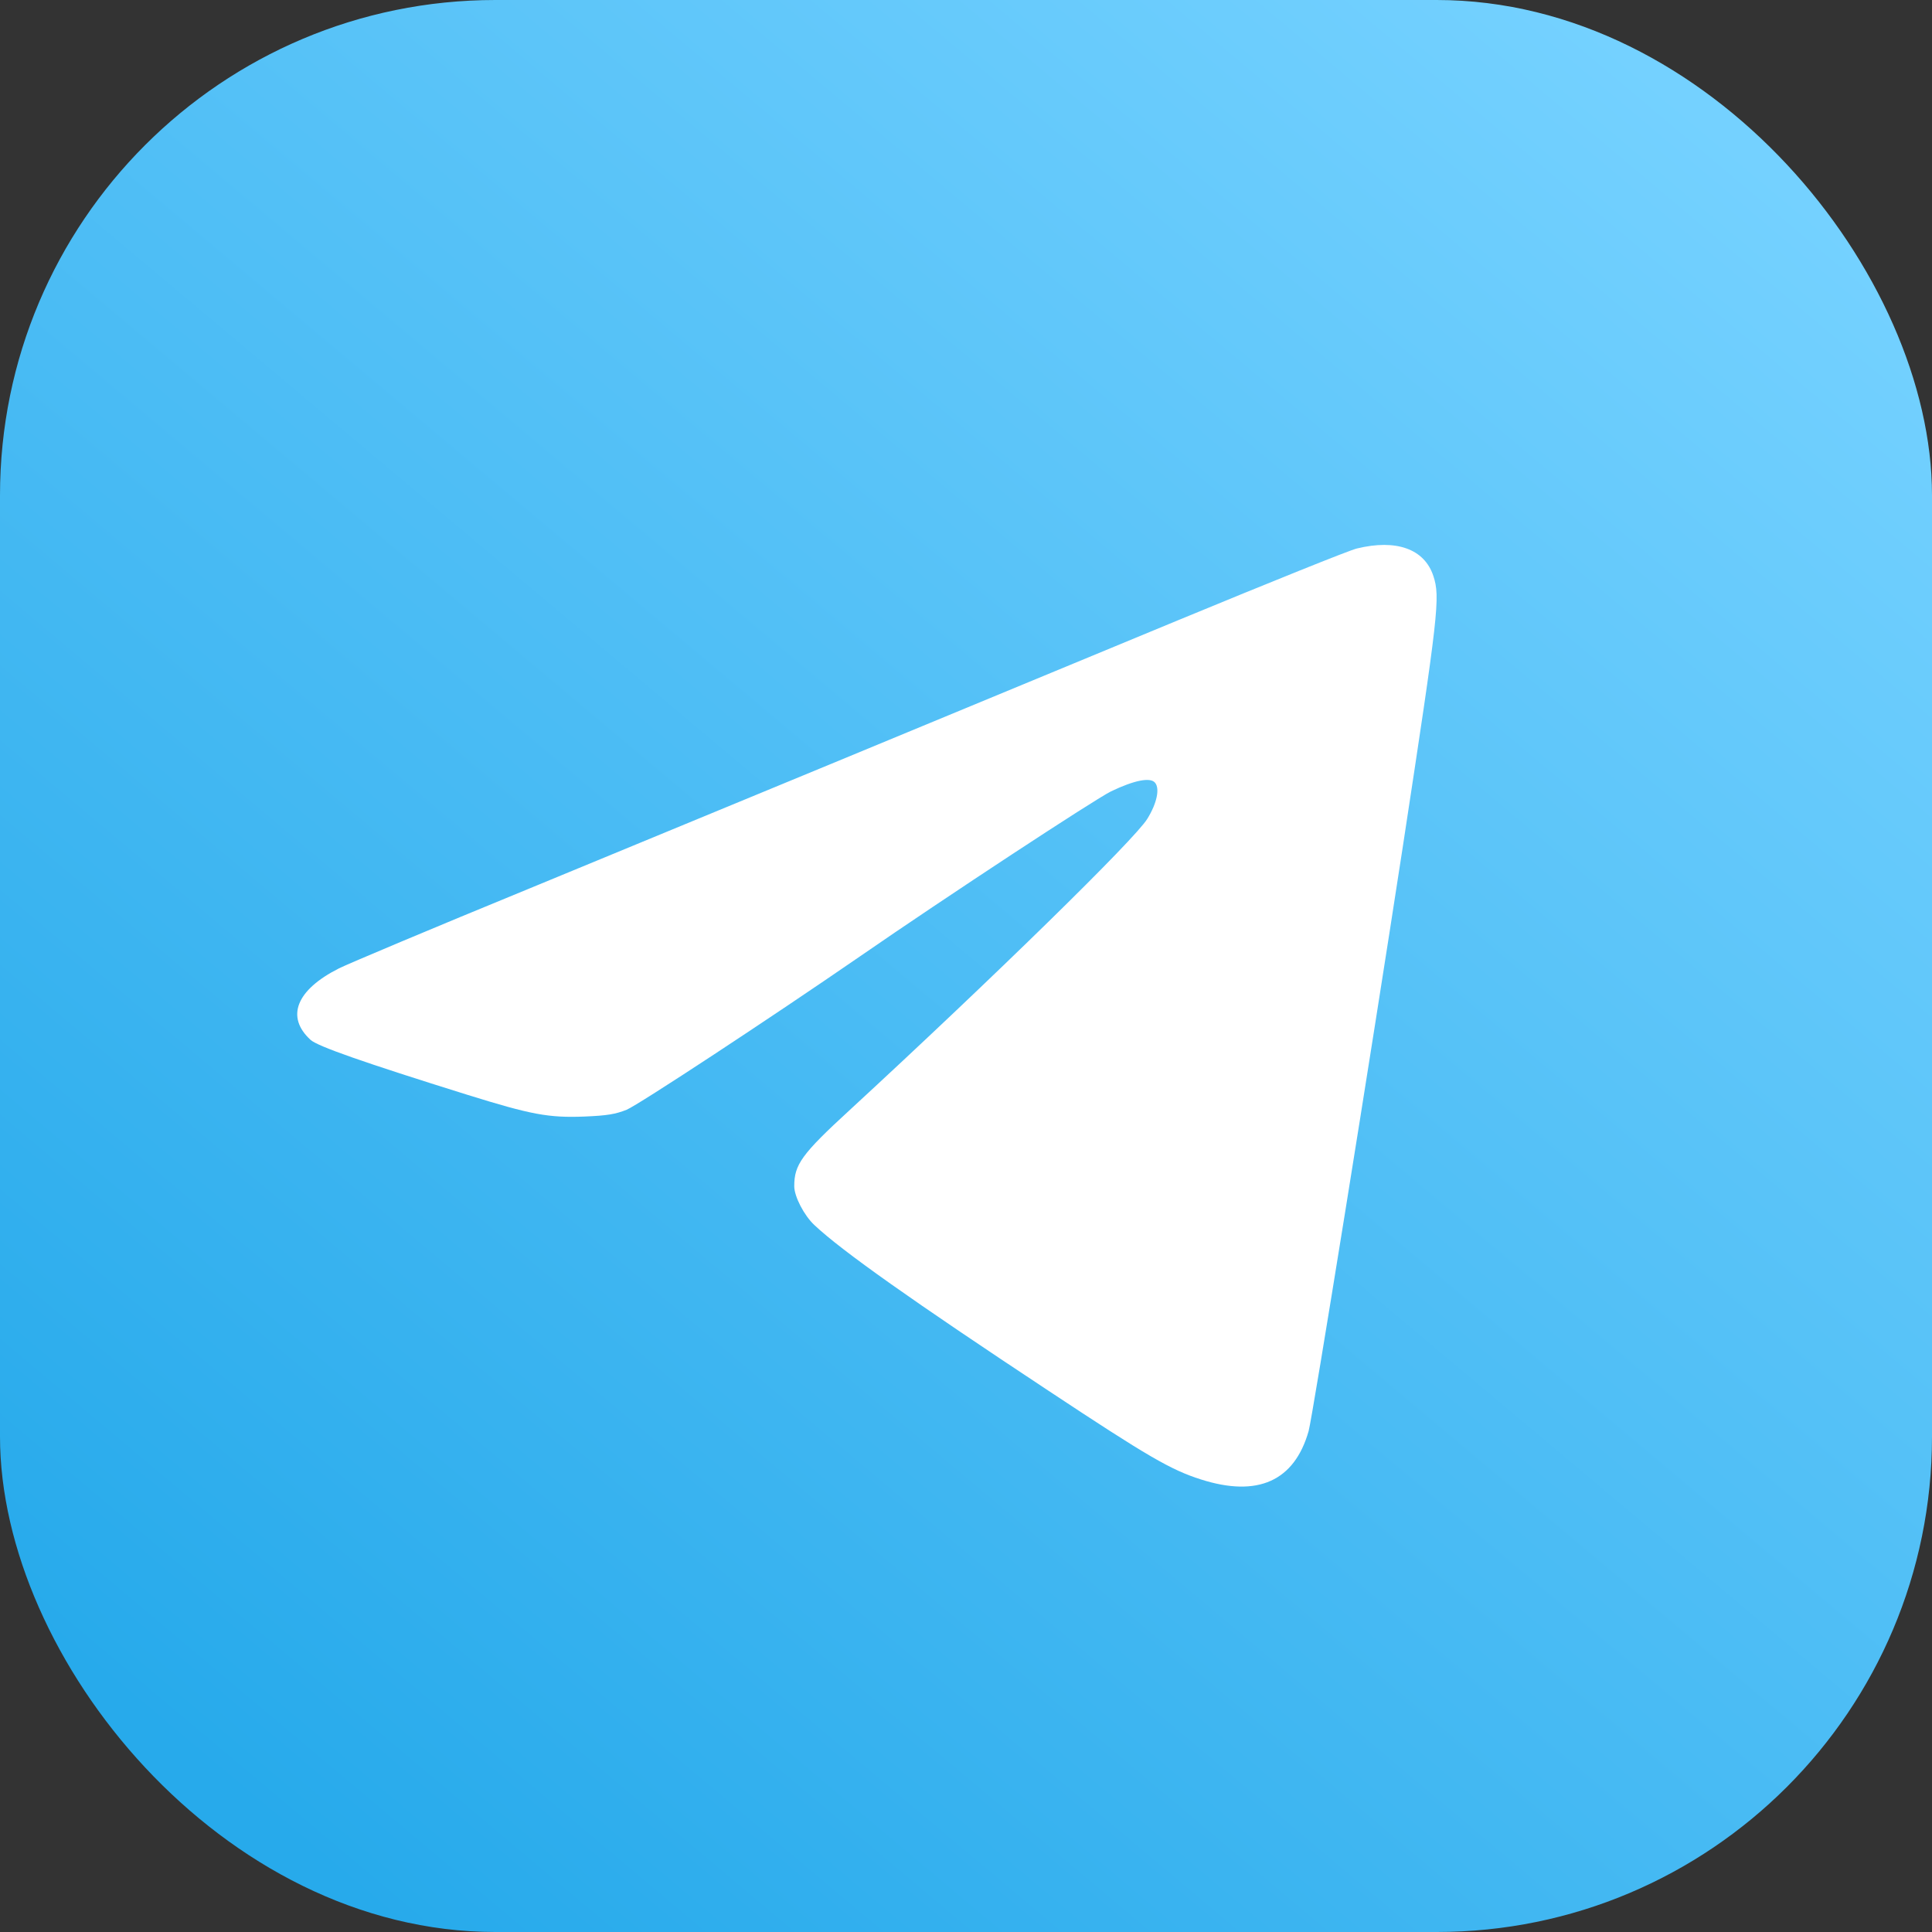
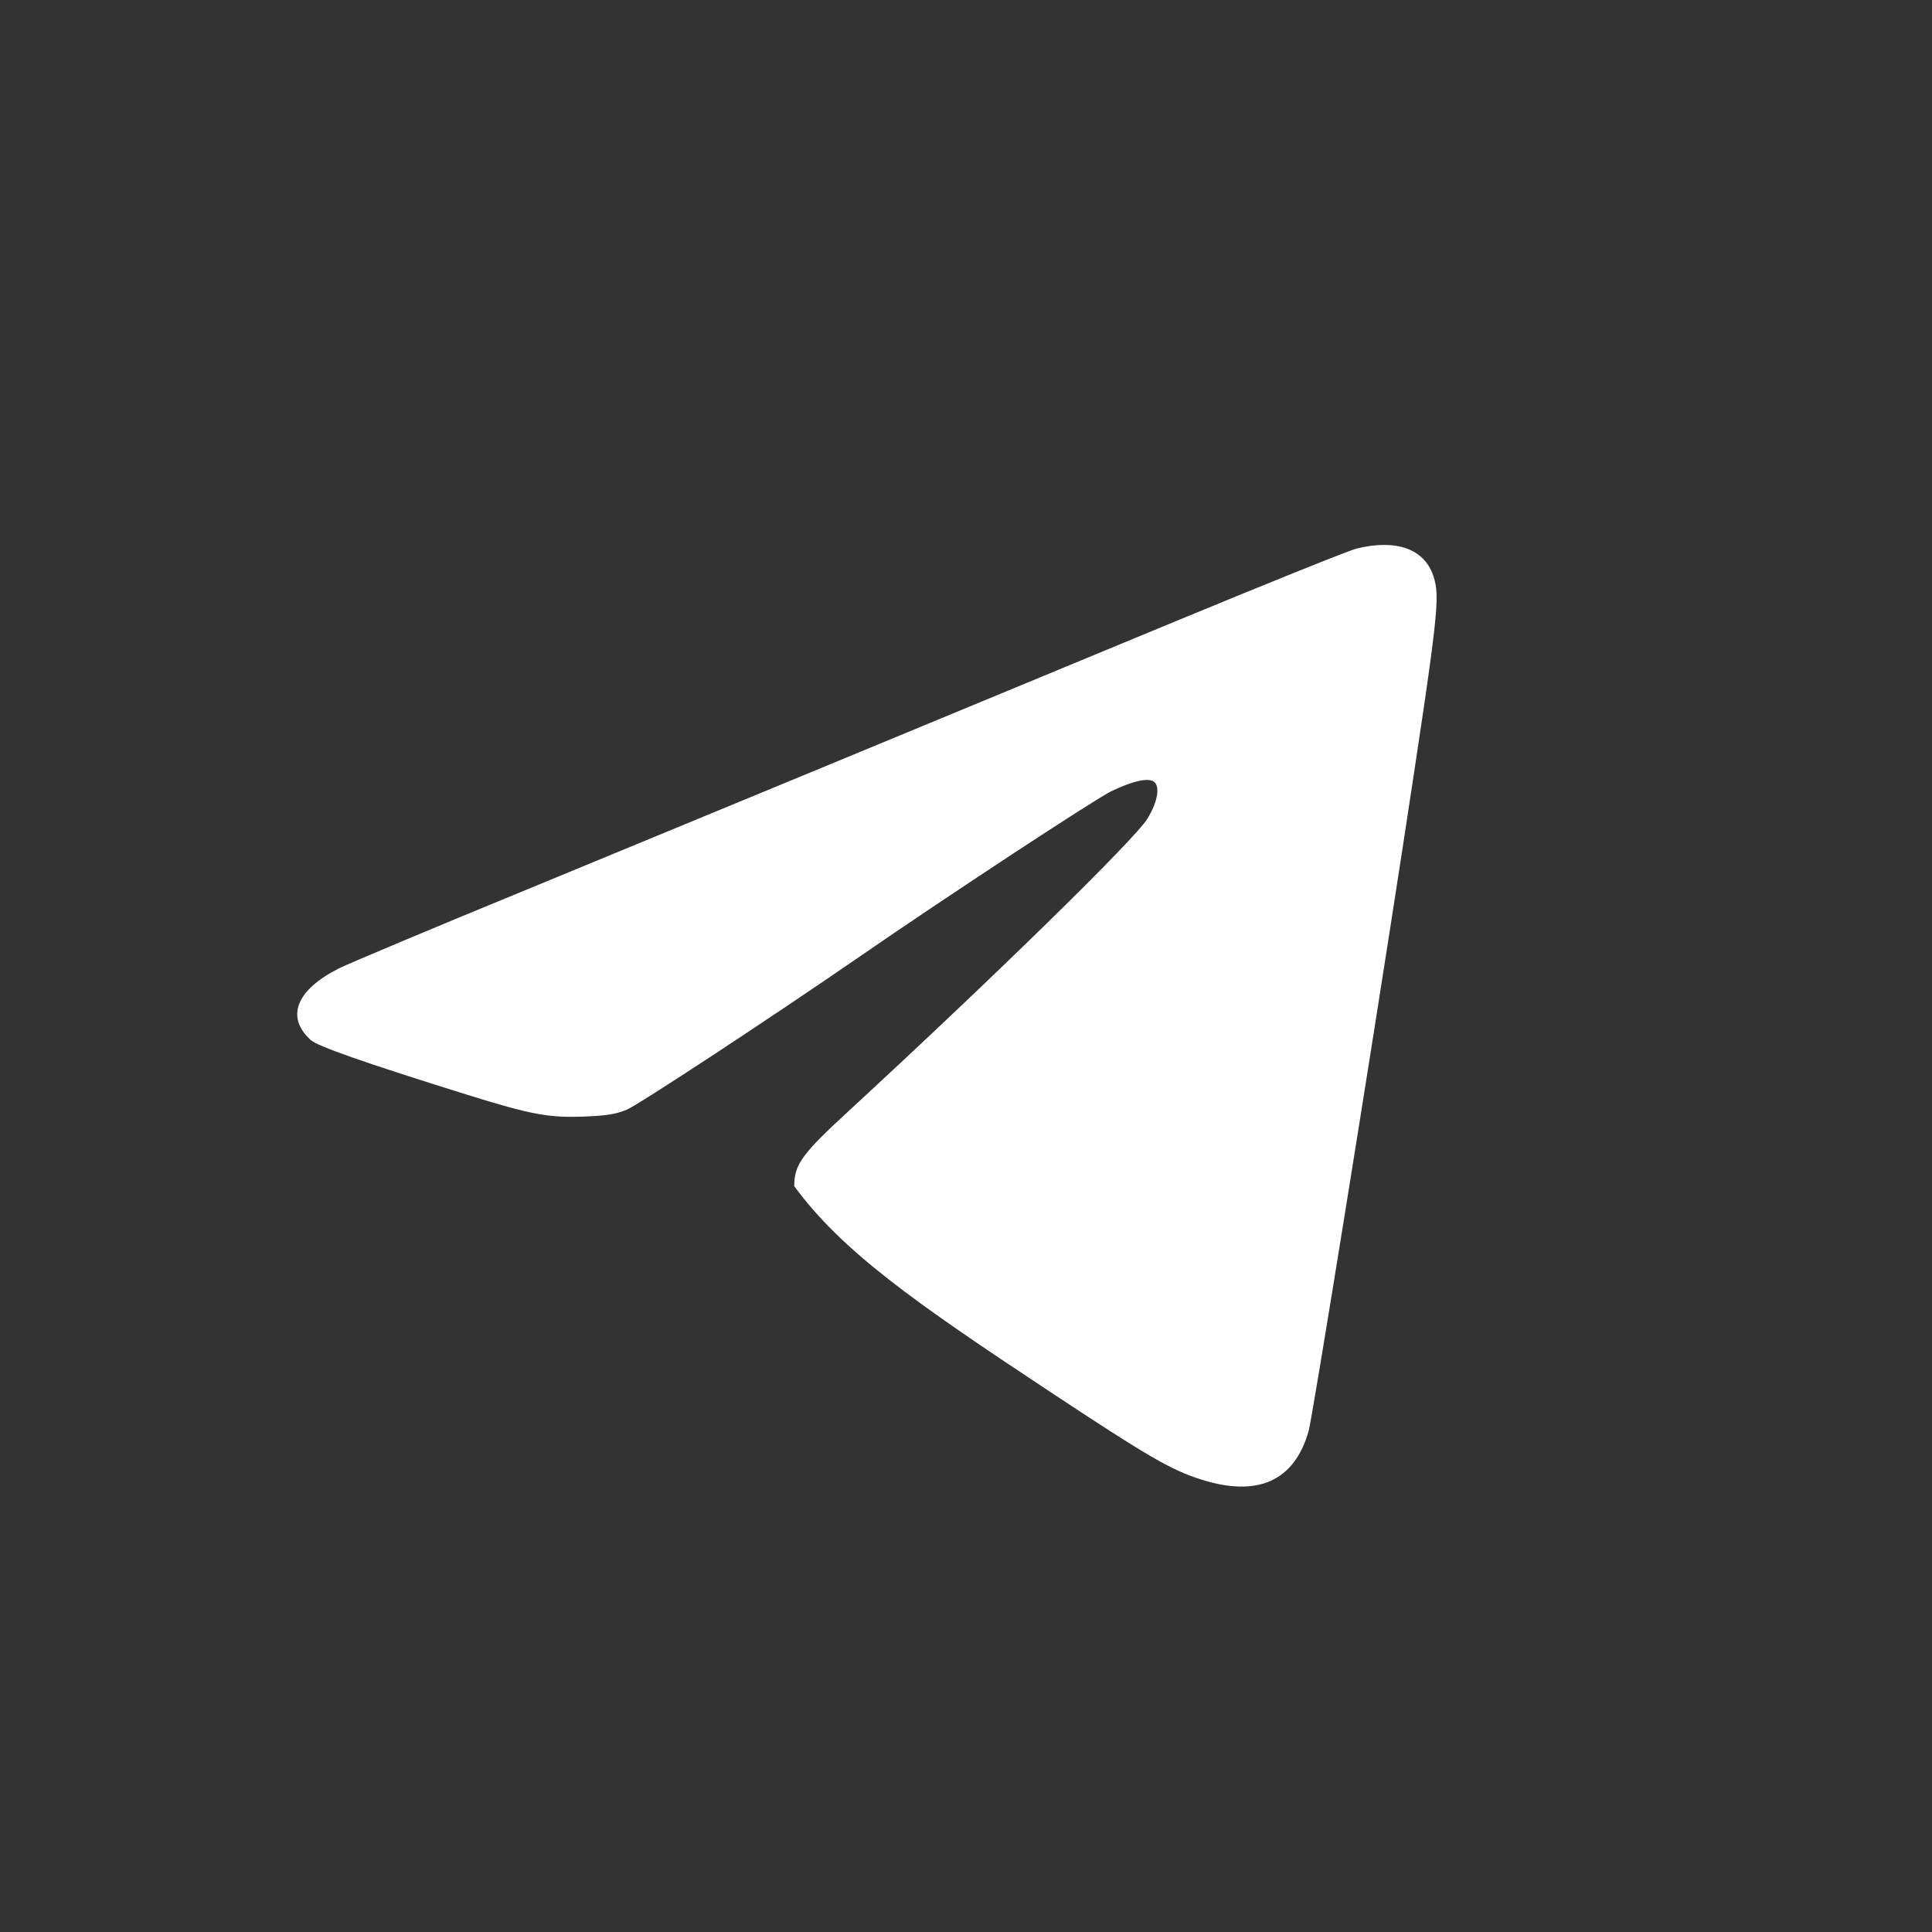
<svg xmlns="http://www.w3.org/2000/svg" width="39" height="39" viewBox="0 0 39 39" fill="none">
  <rect x="0" y="0" width="39" height="39" fill="#333333" stroke="none" />
-   <rect width="39" height="39" rx="10" fill="url(#paint0_linear_2514_66)" />
-   <path d="M27.391 11.072C27.244 11.105 25.626 11.758 23.794 12.515C18.655 14.645 14.499 16.363 10.666 17.944C8.74 18.734 7.022 19.458 6.842 19.548C5.98 19.983 5.763 20.528 6.269 20.991C6.406 21.119 7.339 21.446 9.431 22.099C10.723 22.501 11.073 22.567 11.797 22.539C12.256 22.52 12.422 22.492 12.649 22.402C12.881 22.307 15.545 20.556 17.358 19.307C19.104 18.1 22.1 16.136 22.427 15.975C22.9 15.748 23.222 15.686 23.316 15.8C23.416 15.918 23.354 16.216 23.16 16.529C22.919 16.931 20.06 19.728 17.159 22.402C16.179 23.301 16.033 23.509 16.033 23.945C16.033 24.153 16.232 24.536 16.44 24.73C16.993 25.251 18.432 26.268 21.168 28.076C23.17 29.401 23.633 29.671 24.244 29.865C25.389 30.23 26.128 29.898 26.416 28.89C26.492 28.625 27.666 21.337 28.319 17.082C29.038 12.373 29.076 12.056 28.934 11.626C28.754 11.081 28.186 10.878 27.391 11.072Z" fill="white" />
+   <path d="M27.391 11.072C27.244 11.105 25.626 11.758 23.794 12.515C18.655 14.645 14.499 16.363 10.666 17.944C8.74 18.734 7.022 19.458 6.842 19.548C5.98 19.983 5.763 20.528 6.269 20.991C6.406 21.119 7.339 21.446 9.431 22.099C10.723 22.501 11.073 22.567 11.797 22.539C12.256 22.52 12.422 22.492 12.649 22.402C12.881 22.307 15.545 20.556 17.358 19.307C19.104 18.1 22.1 16.136 22.427 15.975C22.9 15.748 23.222 15.686 23.316 15.8C23.416 15.918 23.354 16.216 23.16 16.529C22.919 16.931 20.06 19.728 17.159 22.402C16.179 23.301 16.033 23.509 16.033 23.945C16.993 25.251 18.432 26.268 21.168 28.076C23.17 29.401 23.633 29.671 24.244 29.865C25.389 30.23 26.128 29.898 26.416 28.89C26.492 28.625 27.666 21.337 28.319 17.082C29.038 12.373 29.076 12.056 28.934 11.626C28.754 11.081 28.186 10.878 27.391 11.072Z" fill="white" />
  <defs>
    <linearGradient id="paint0_linear_2514_66" x1="34" y1="2" x2="5" y2="36.5" gradientUnits="userSpaceOnUse">
      <stop stop-color="#74D1FF" />
      <stop offset="1" stop-color="#27AAEB" />
    </linearGradient>
  </defs>
</svg>